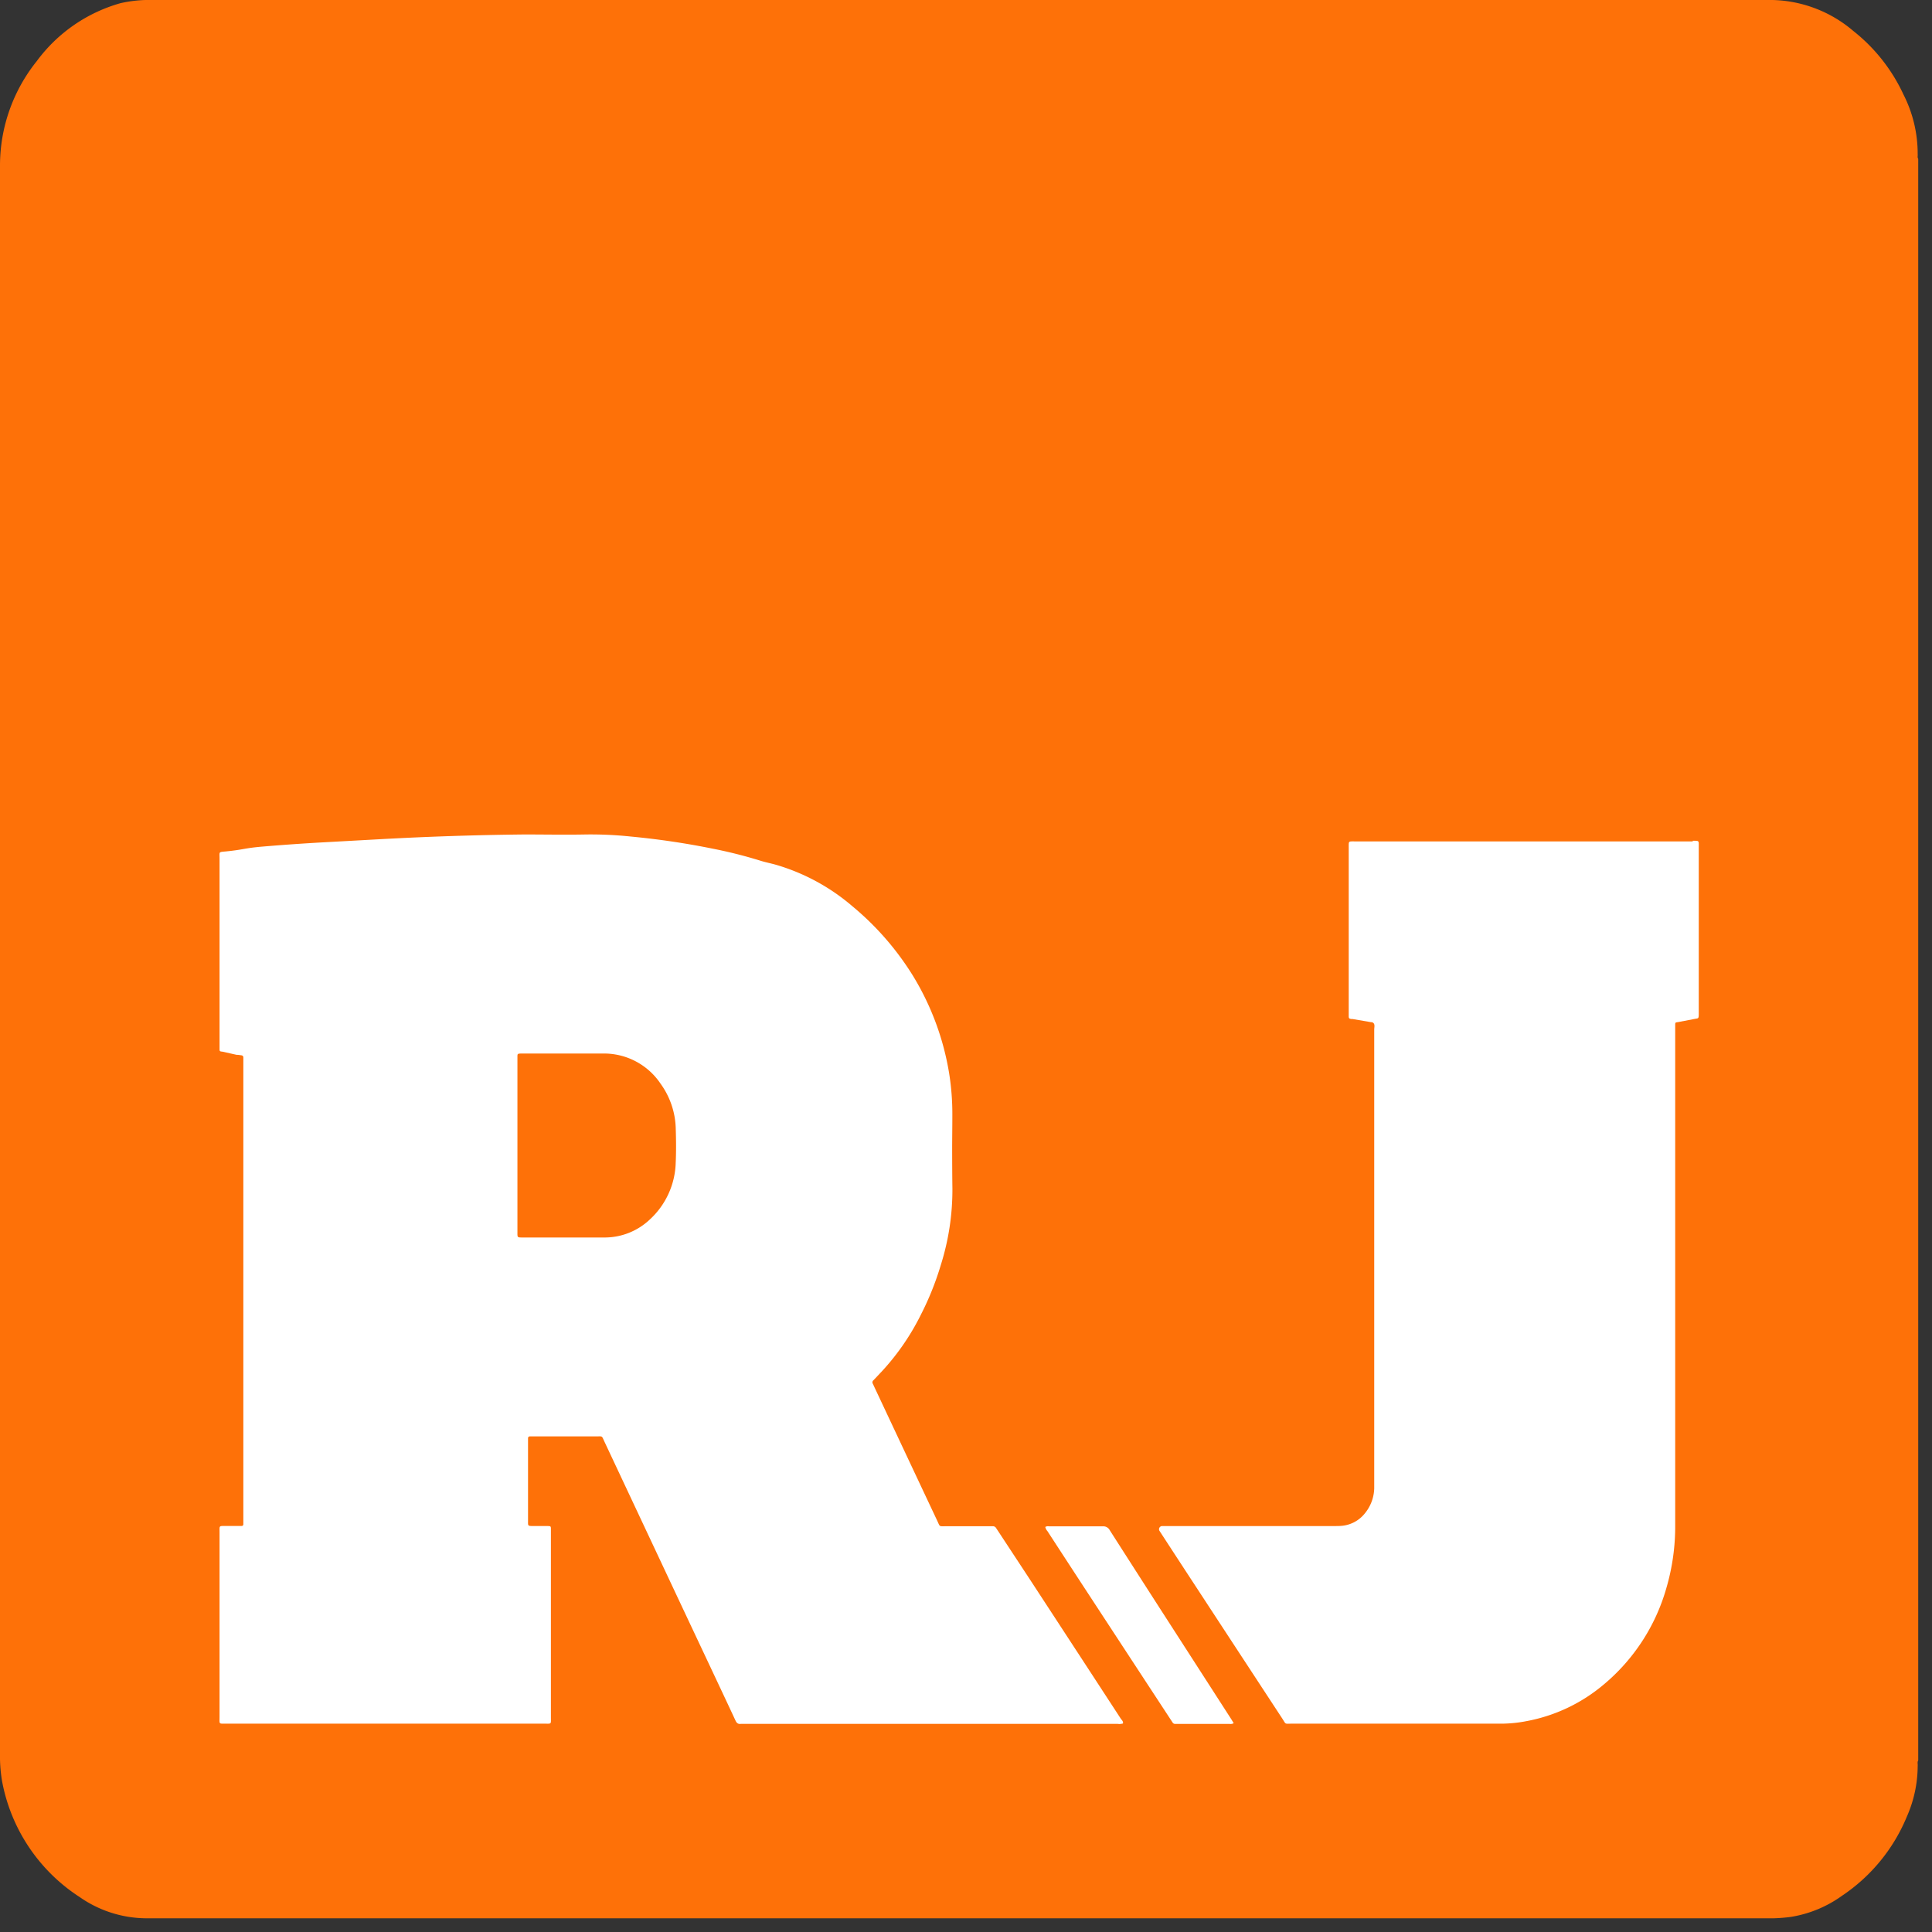
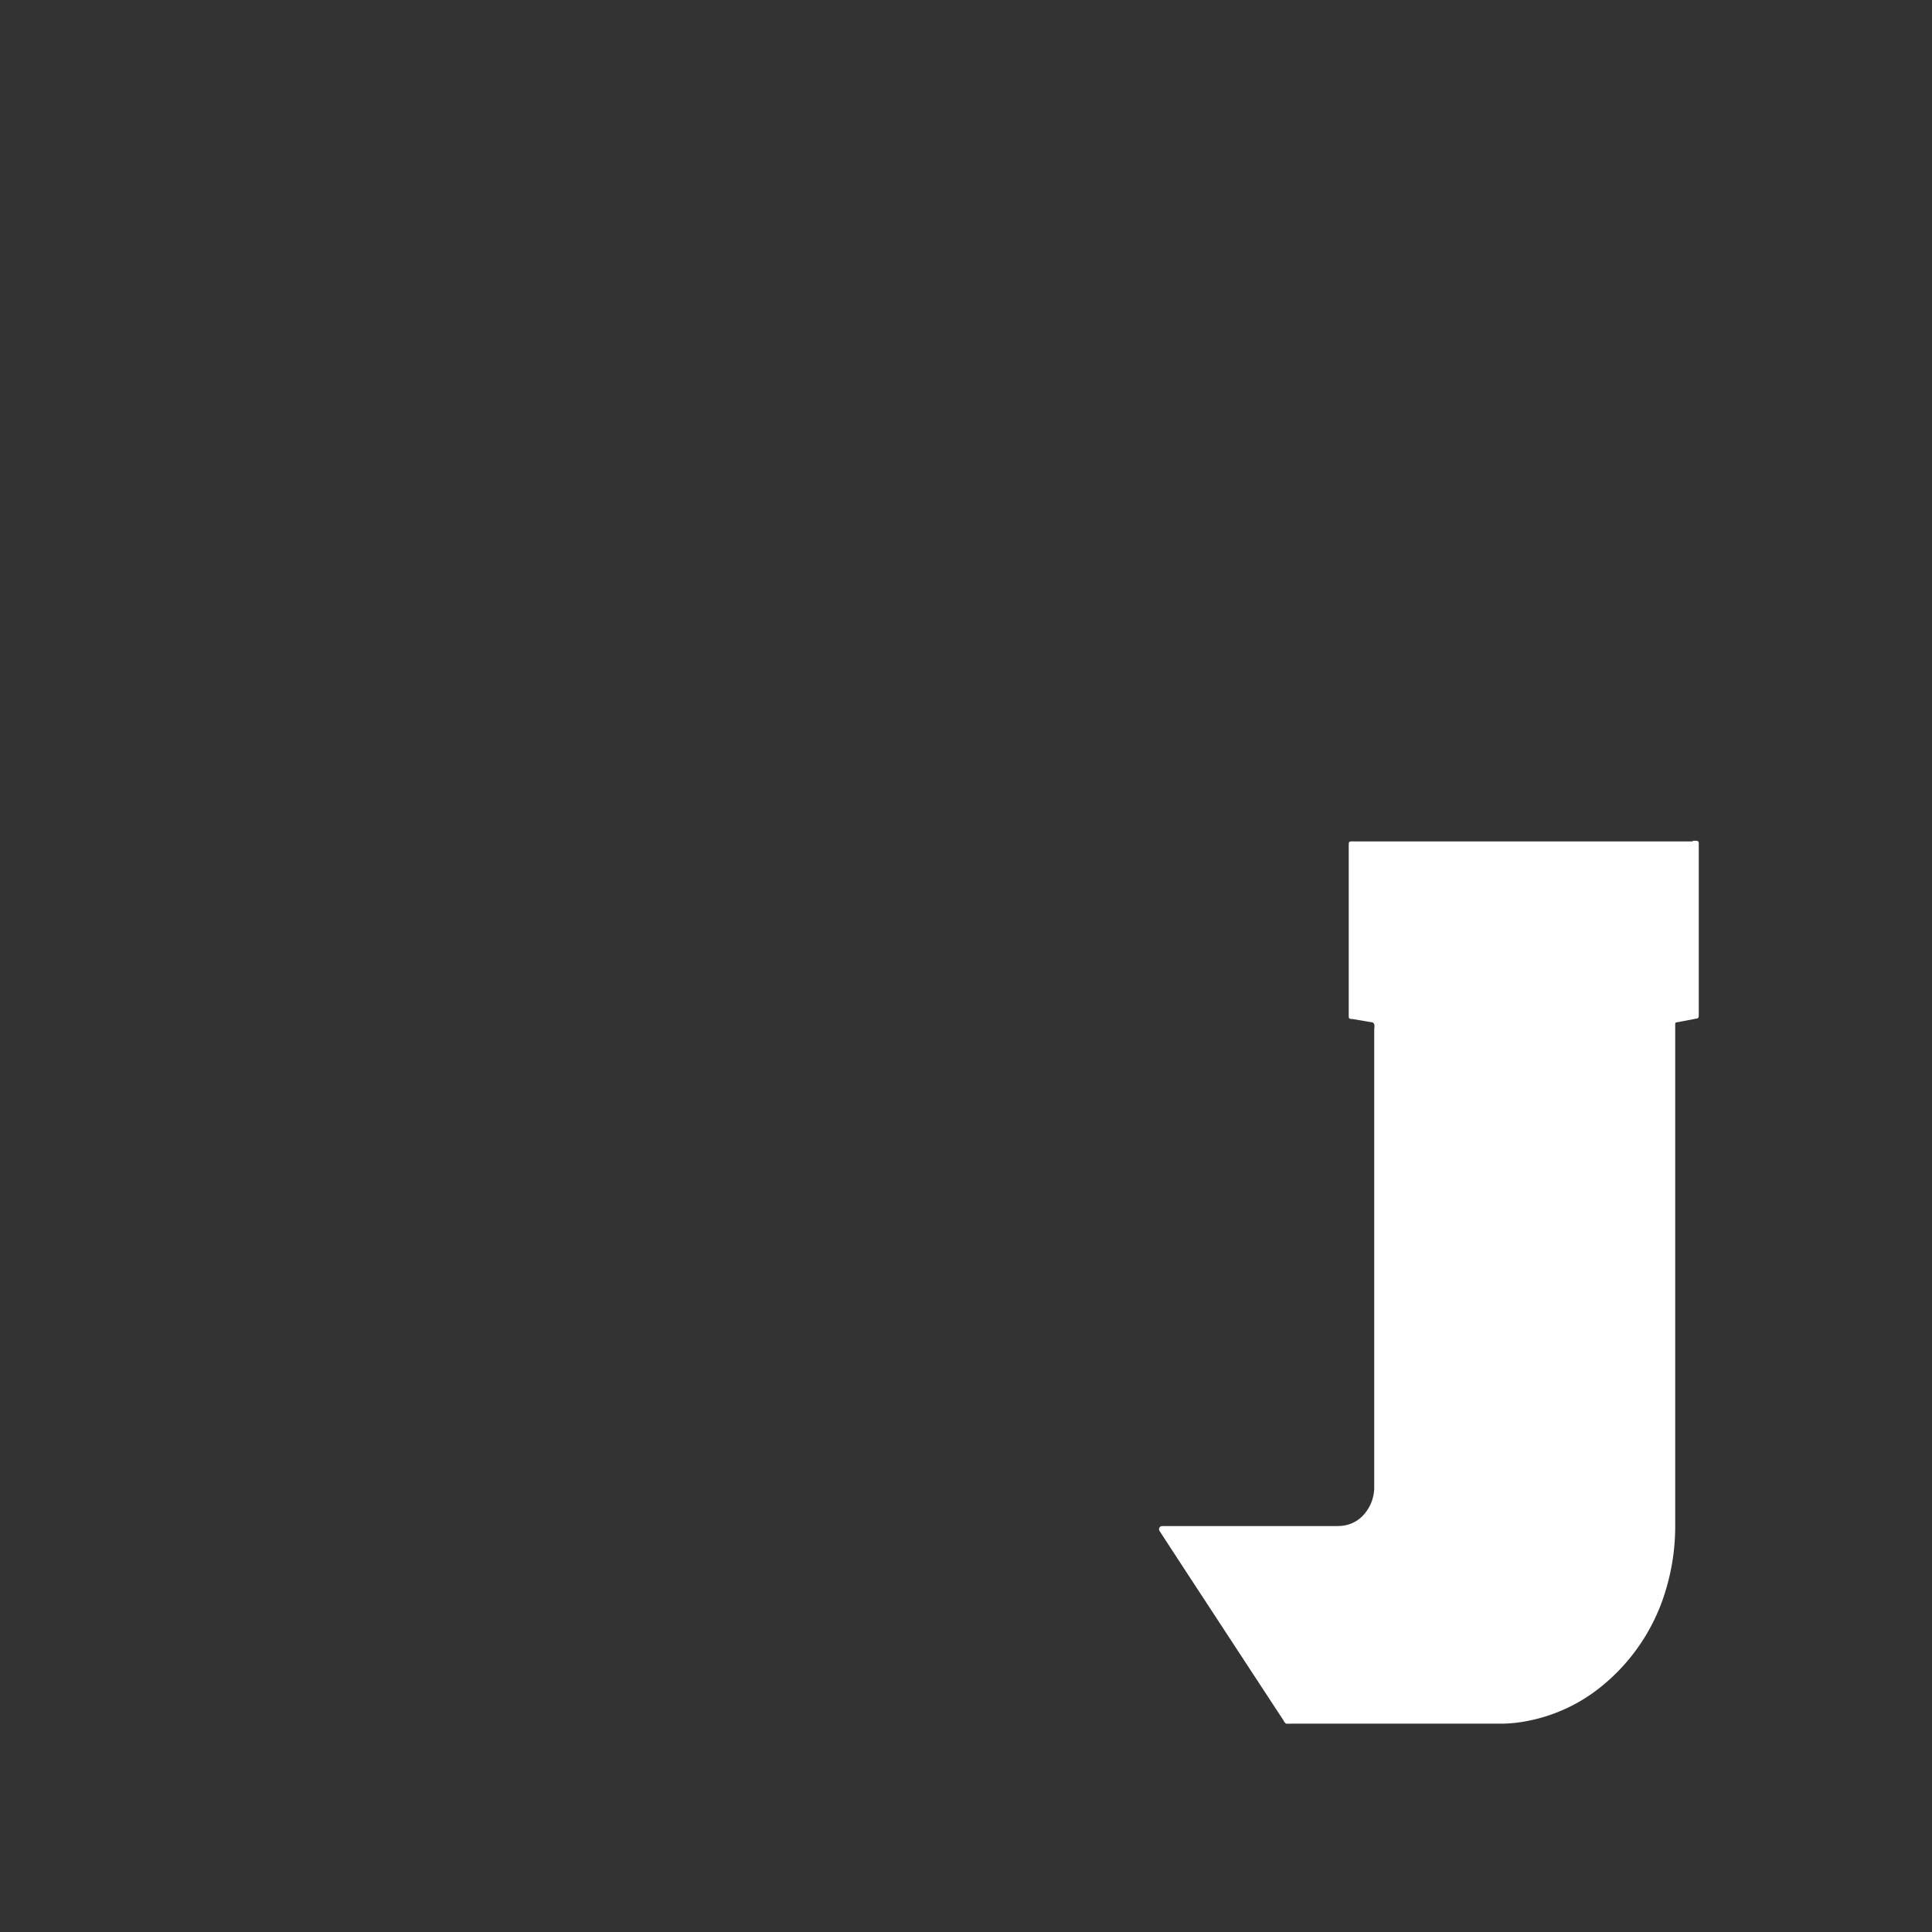
<svg xmlns="http://www.w3.org/2000/svg" id="logo-rj" width="61" height="61" viewBox="0 0 61 61">
  <rect x="0" y="0" width="61" height="61" fill="#333333" stroke="none" />
  <defs>
    <clipPath id="clip-path">
      <rect id="Rectangle_140" data-name="Rectangle 140" width="61" height="61" fill="none" />
    </clipPath>
  </defs>
  <g id="Group_400" data-name="Group 400">
    <g id="Group_400-2" data-name="Group 400" clip-path="url(#clip-path)">
-       <path id="Path_802" data-name="Path 802" d="M60.565,5.017V55.583c-.035.056-.009.117-.017.175a3.989,3.989,0,0,1-.342,1.6,5.556,5.556,0,0,1-2.049,2.5,3.792,3.792,0,0,1-1.619.667,5.178,5.178,0,0,1-.539.043H4.6A3.7,3.7,0,0,1,2.519,59.9,5.565,5.565,0,0,1,.064,56.231,4.744,4.744,0,0,1,0,55.353V5.214A5.269,5.269,0,0,1,1.161,1.931,4.955,4.955,0,0,1,3.809.1,4.171,4.171,0,0,1,4.82,0H55.911a4.07,4.07,0,0,1,2.6.975A5.5,5.5,0,0,1,60.1,2.987a4.126,4.126,0,0,1,.448,1.881c.007.05-.016.1.017.149" transform="translate(0 -0.001)" fill="#fe7108" />
      <path id="Path_803" data-name="Path 803" d="M1049.456,749.749h-10.681c-.192,0-.181-.013-.181.187q0,2.618,0,5.236c0,.034,0,.068,0,.1,0,.062.017.076.082.085l.038,0,.586.1a.1.1,0,0,1,.083.036c.041.054.016.132.016.2q0,7.165,0,14.331c0,.051,0,.1,0,.153a1.3,1.3,0,0,1-.3.794,1.051,1.051,0,0,1-.73.388c-.067.006-.135.007-.2.007H1032.7a.1.1,0,0,0-.083.148h0q.585.9,1.17,1.793,1.349,2.062,2.7,4.123c.139.211.067.175.32.175h6.392l.255,0a4.317,4.317,0,0,0,.76-.081,5.266,5.266,0,0,0,2.416-1.142,6.165,6.165,0,0,0,1.993-3.058,6.925,6.925,0,0,0,.279-2q0-7.8,0-15.606c0-.057,0-.114,0-.17,0-.08.005-.084.088-.093l.556-.107c.1-.013.1-.013.1-.2q0-2.609,0-5.219c0-.207.02-.2-.189-.2" transform="translate(-996.01 -723.183)" fill="#fff" />
-       <path id="Path_804" data-name="Path 804" d="M935.187,1362.831q-.846-1.314-1.687-2.63a.226.226,0,0,0-.217-.121c-.567,0-1.133,0-1.7,0a.161.161,0,0,0-.118.02.284.284,0,0,0,.067.129q.574.883,1.15,1.765,1.362,2.082,2.726,4.163l.075.114a.091.091,0,0,0,.084.047h1.716a.2.2,0,0,0,.131-.023c-.035-.058-.064-.106-.094-.153l-2.134-3.313" transform="translate(-898.462 -1311.888)" fill="#fff" />
-       <path id="Path_805" data-name="Path 805" d="M224.008,771.469q-1.434-2.2-2.872-4.4l-1-1.521c-.019-.029-.038-.056-.056-.085a.117.117,0,0,0-.112-.062c-.04,0-.079,0-.119,0h-1.36c-.224,0-.178.023-.273-.178q-.989-2.1-1.975-4.2c-.019-.041-.037-.082-.058-.123a.083.083,0,0,1,.019-.107c.087-.089.171-.181.257-.271a7.612,7.612,0,0,0,1.242-1.8,9.249,9.249,0,0,0,.626-1.558,7.891,7.891,0,0,0,.37-2.426c-.006-.4-.007-.8-.008-1.207,0-.374.006-.748.006-1.122a8.143,8.143,0,0,0-.1-1.3,8.541,8.541,0,0,0-1.151-3.1,8.99,8.99,0,0,0-1.915-2.192,6.5,6.5,0,0,0-2.4-1.3c-.163-.047-.331-.078-.492-.129a14.582,14.582,0,0,0-1.5-.379,24.643,24.643,0,0,0-2.6-.385,12.141,12.141,0,0,0-1.408-.065c-.651.013-1.3,0-1.955,0q-2.261.024-4.519.148l-1.816.1q-.976.054-1.95.137c-.564.049-.562.094-1.126.15-.242.024-.205,0-.205.229q0,2.941,0,5.883c0,.04,0,.079,0,.119,0,.079.005.083.089.091l.448.1c.051,0,.1.008.152.016a.064.064,0,0,1,.062.067c0,.057,0,.113,0,.17q0,3.6,0,7.192t0,7.209c0,.057,0,.113,0,.17a.053.053,0,0,1-.055.053c-.045,0-.091,0-.136,0h-.351c-.236,0-.209-.02-.209.21q0,2.907,0,5.815c0,.242-.032.215.218.216h10.034c.237,0,.21.027.21-.206q0-2.916,0-5.832c0-.028,0-.057,0-.085,0-.114,0-.114-.114-.117h-.45c-.172,0-.158-.01-.158-.16q0-1.258,0-2.516c0-.034,0-.068,0-.1a.054.054,0,0,1,.053-.054c.051,0,.1,0,.153,0,.646,0,1.292,0,1.938,0,.218,0,.176-.032.273.176l2.167,4.613q.553,1.176,1.107,2.352c.287.61.575,1.219.859,1.83.036.078.08.117.166.106a.547.547,0,0,1,.068,0h11.834a.393.393,0,0,0,.166-.013c.014-.072-.044-.112-.076-.161M209.961,753.9a2.525,2.525,0,0,1-.813,1.811,2.074,2.074,0,0,1-1.45.573c-.855,0-1.711,0-2.567,0-.176,0-.168,0-.168-.166q0-1.368,0-2.737v-2.669c0-.045,0-.091,0-.136,0-.09.006-.095.1-.1.147,0,.295,0,.442,0,.714,0,1.428,0,2.142,0a2.15,2.15,0,0,1,1.837.954,2.52,2.52,0,0,1,.478,1.429c.011.345.014.692,0,1.036" transform="translate(-188.626 -717.212)" fill="#fff" />
    </g>
  </g>
</svg>